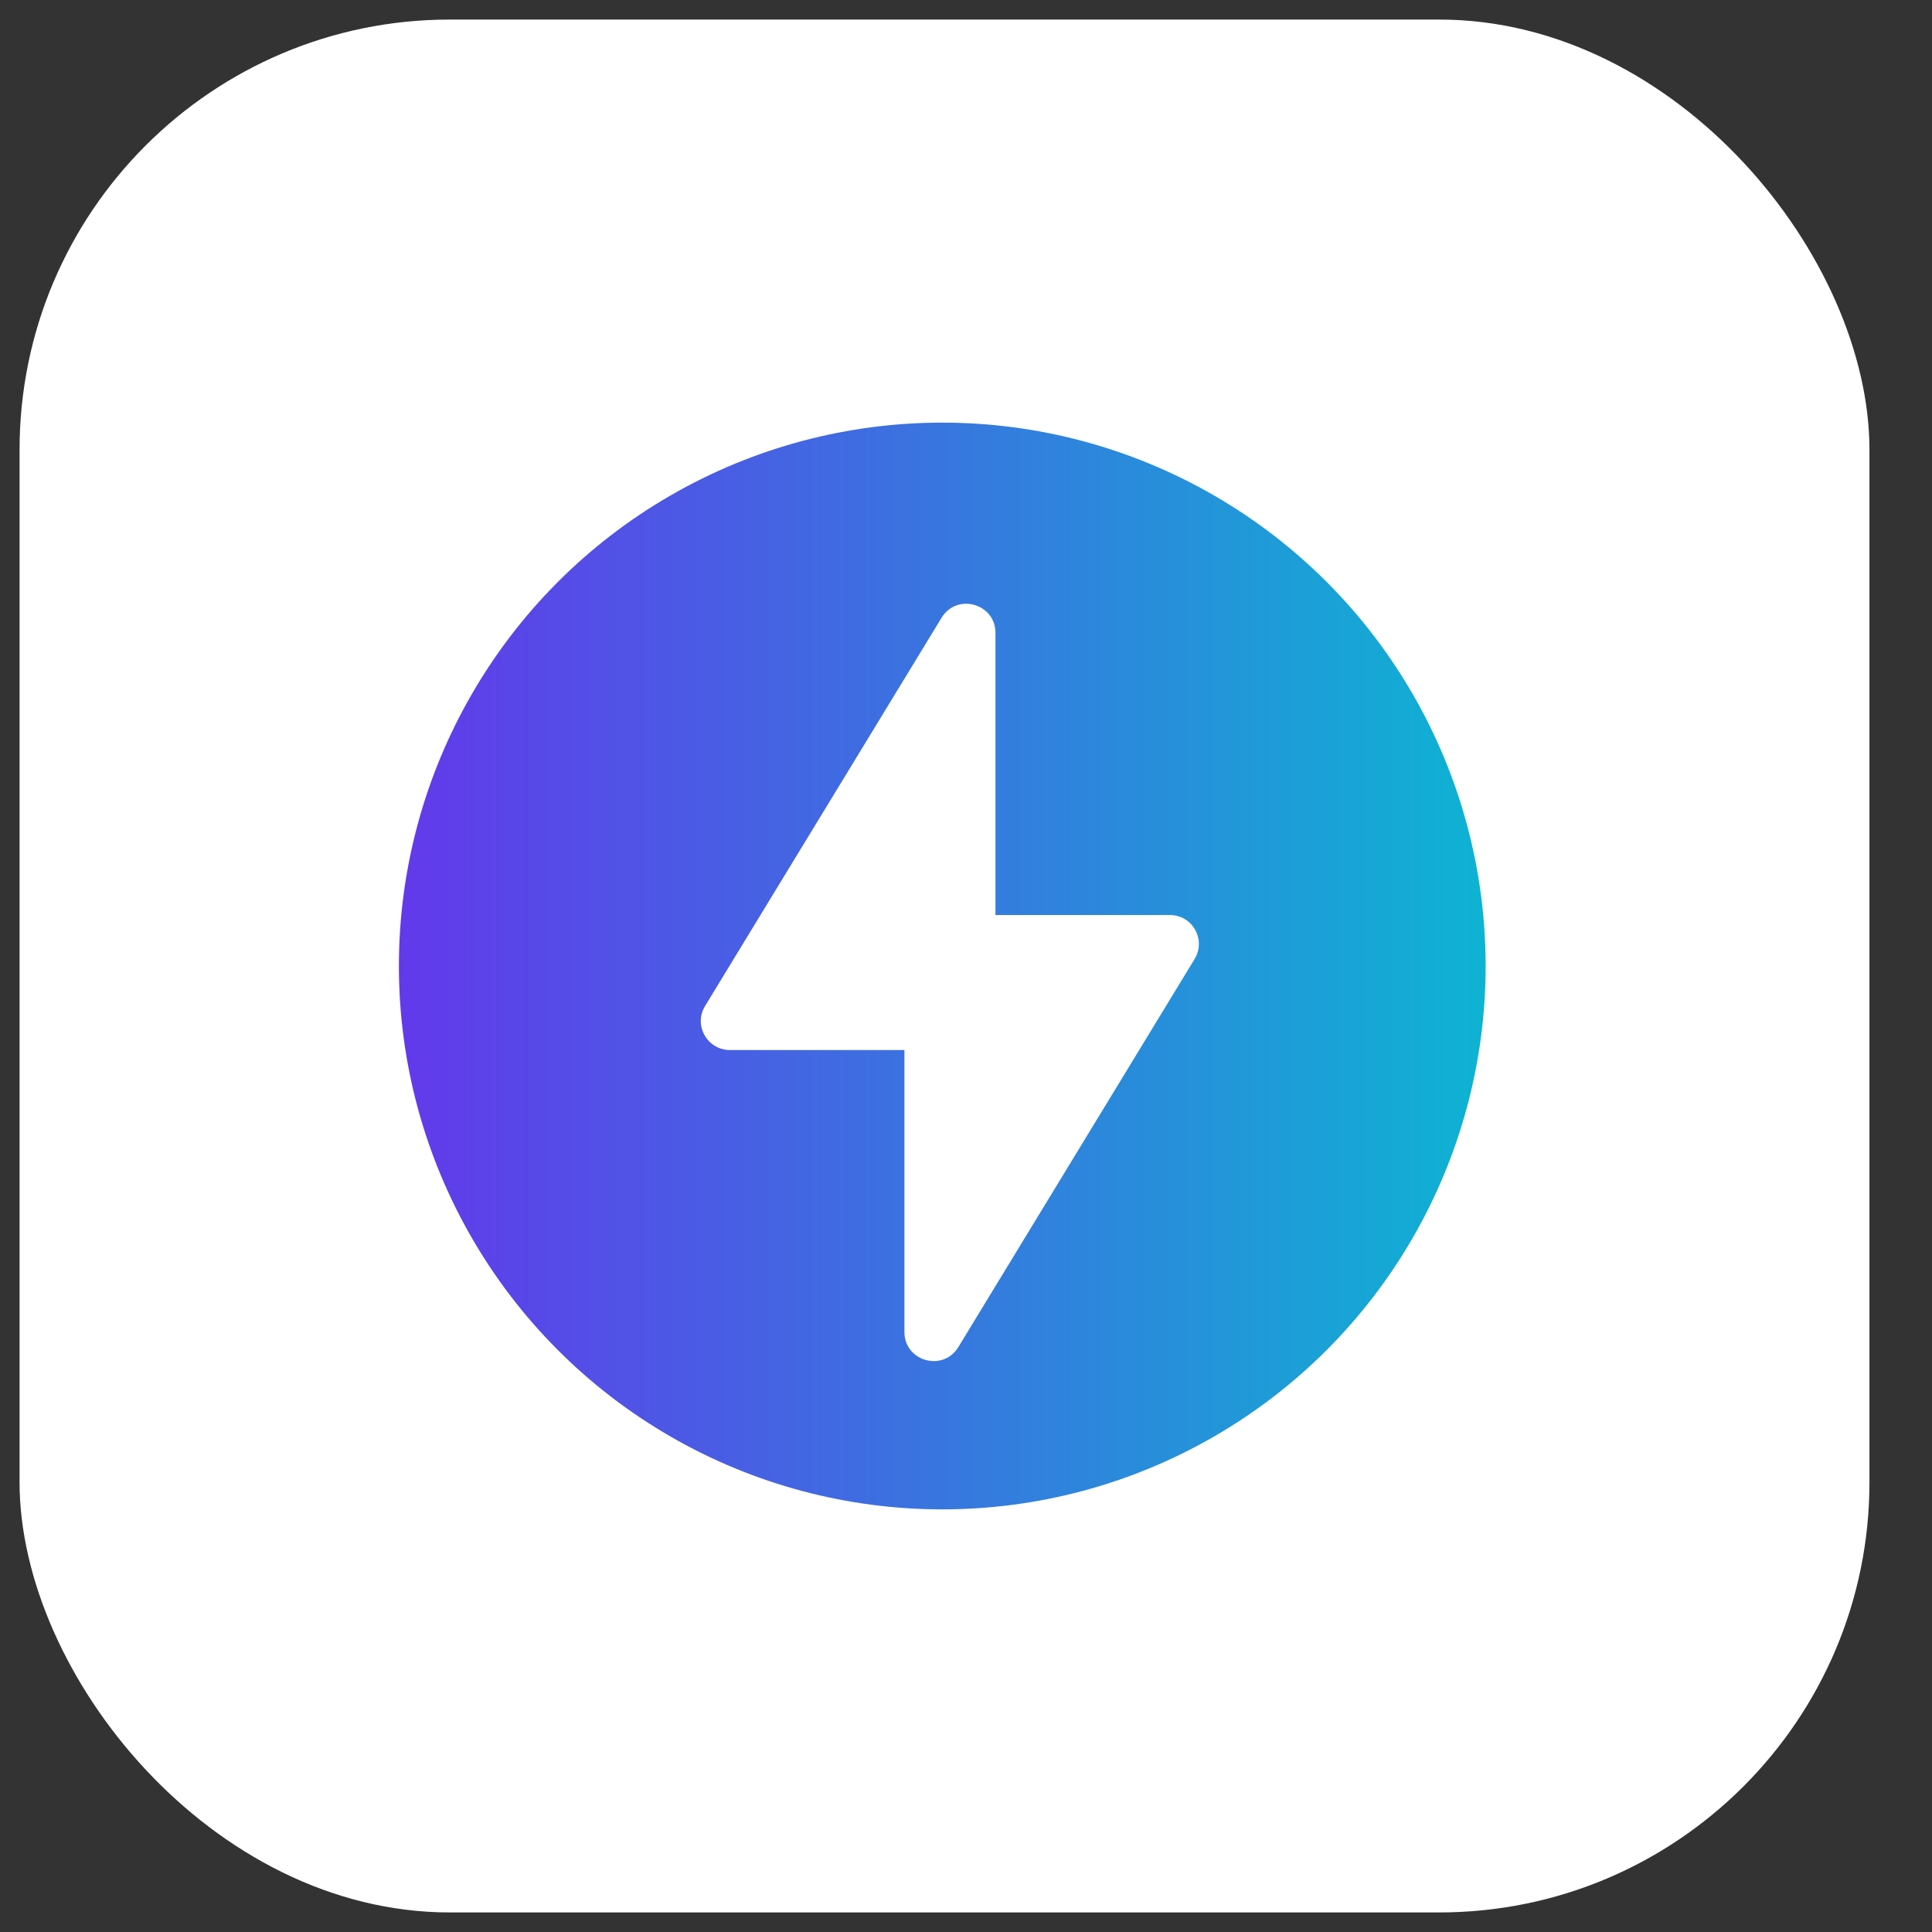
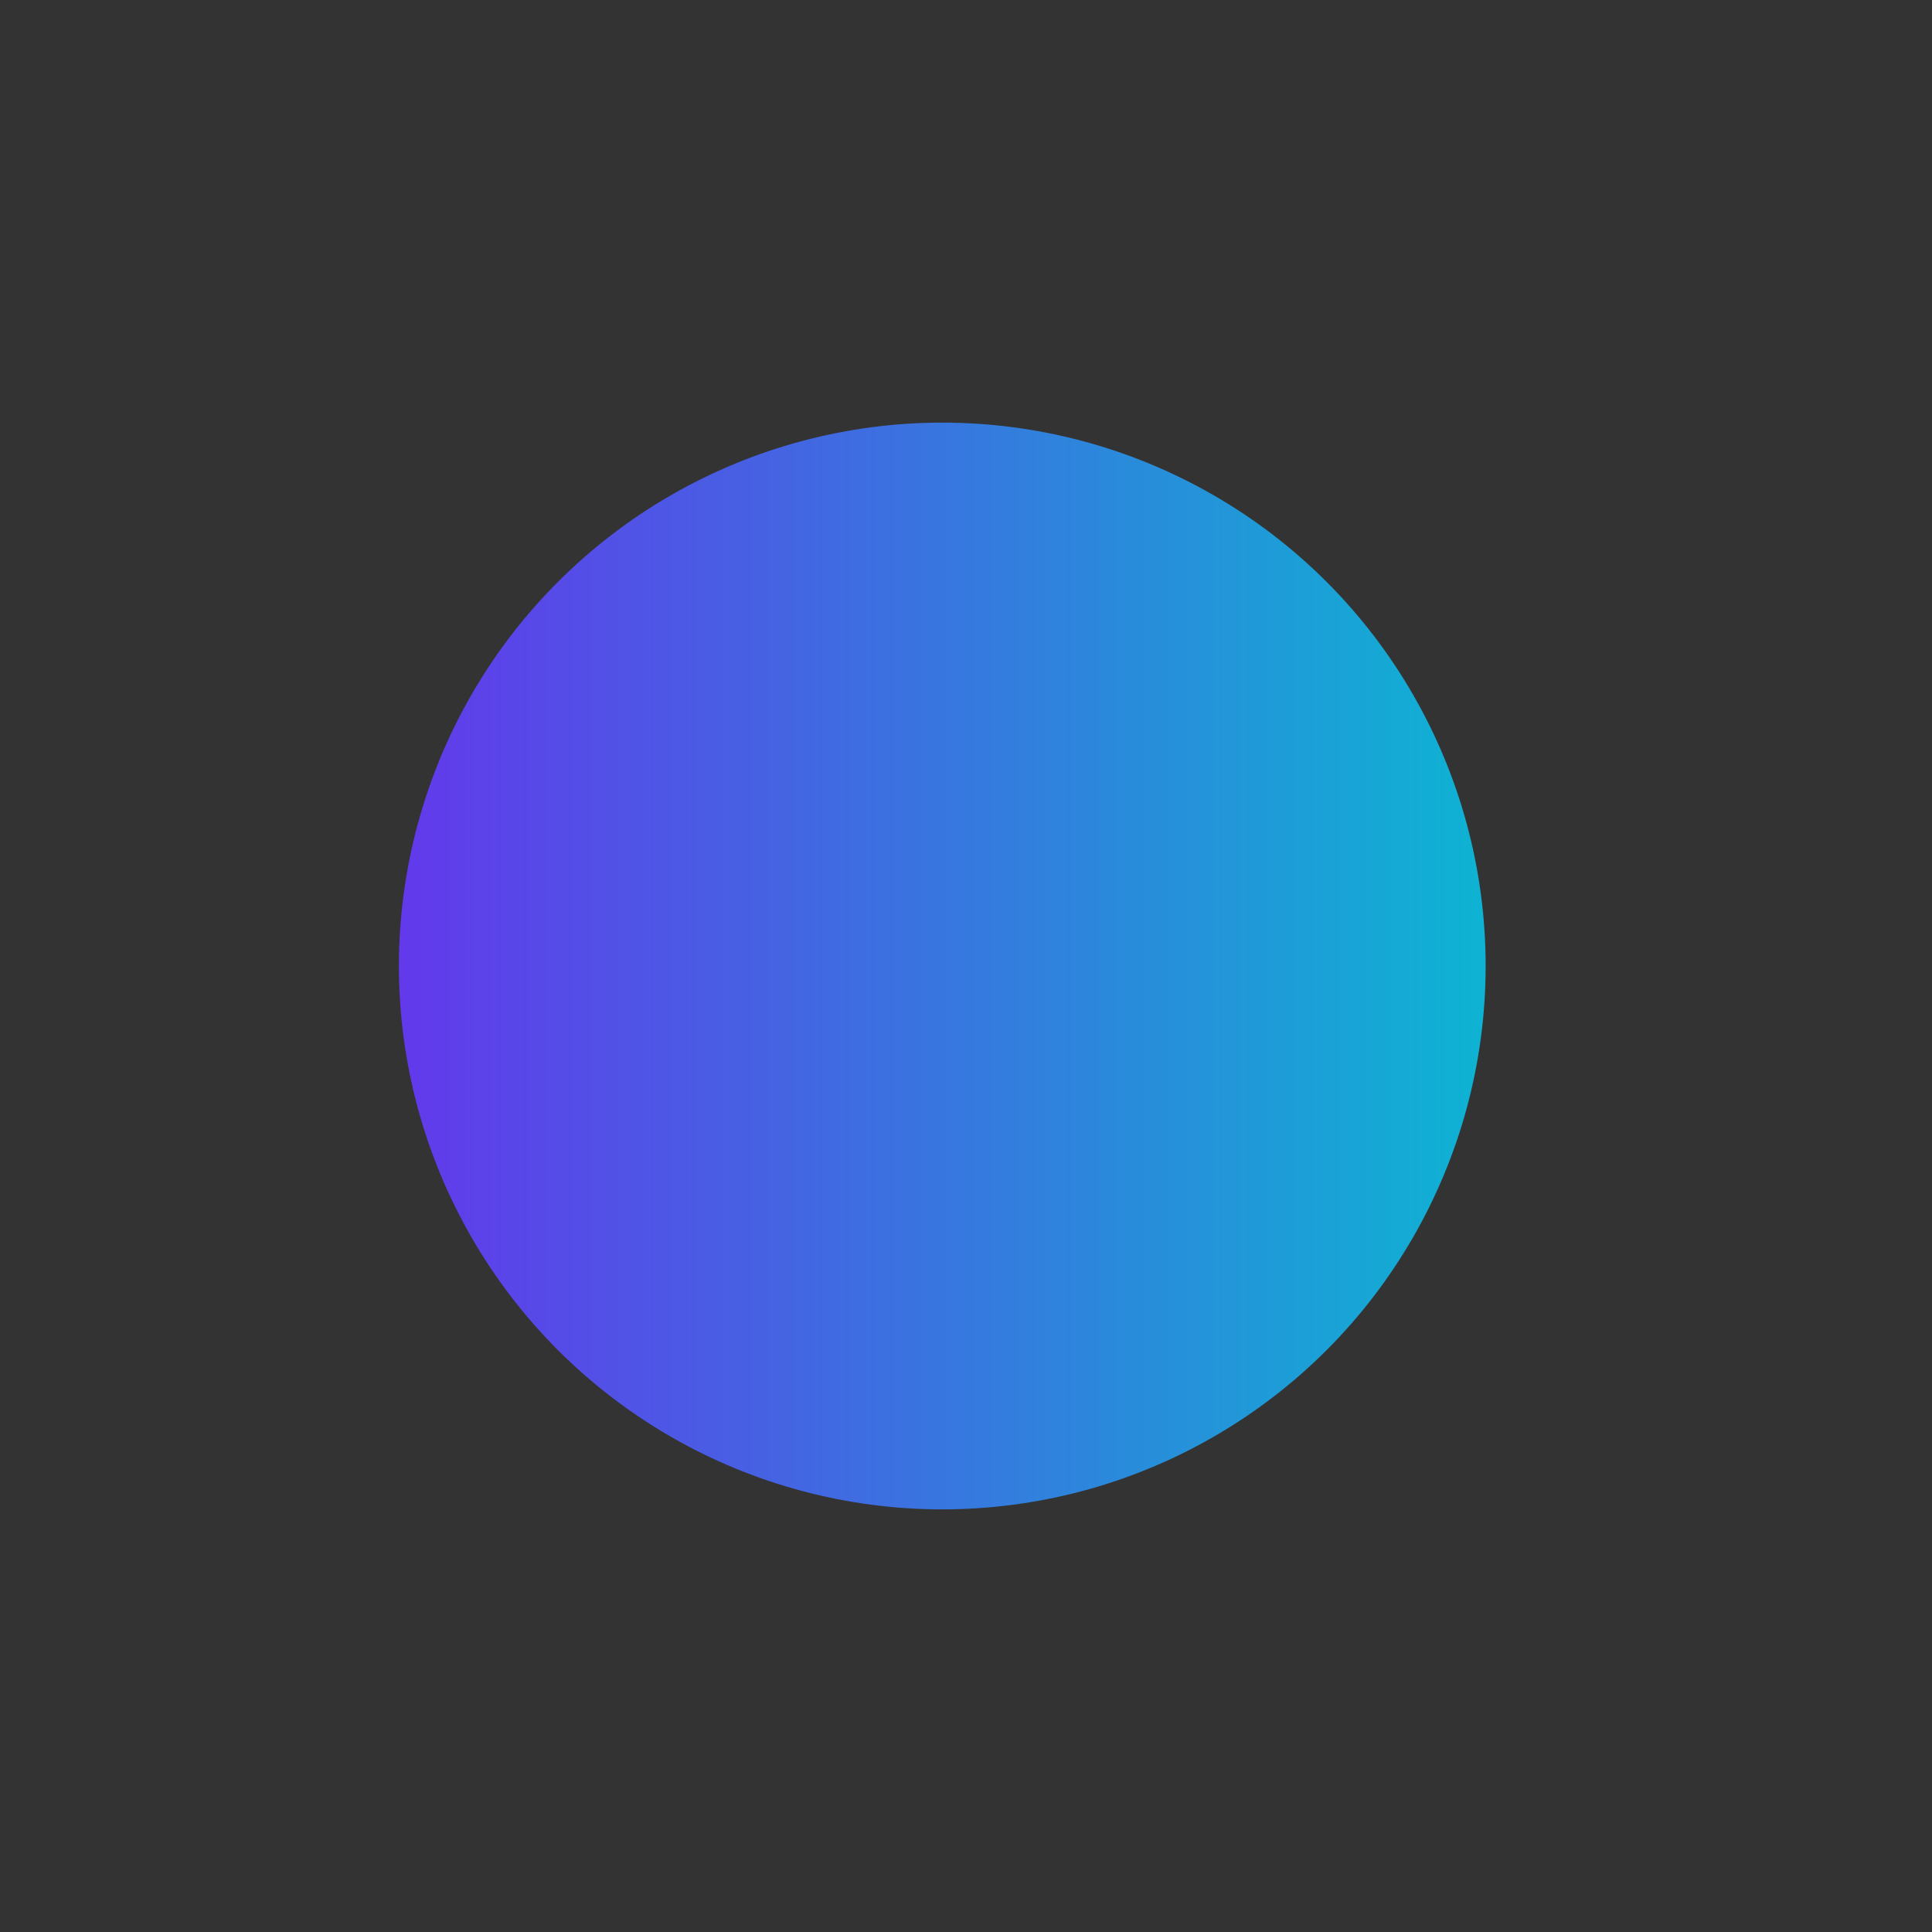
<svg xmlns="http://www.w3.org/2000/svg" width="32" height="32" viewBox="0 0 32 32" fill="none">
  <rect x="0" y="0" width="32" height="32" fill="#333333" stroke="none" />
-   <rect x="0.324" y="0.324" width="30.64" height="31.352" rx="7.126" fill="white" />
  <circle cx="15.607" cy="16" r="9" fill="url(#paint0_linear_2906_837)" />
-   <path d="M19.785 15.887L15.873 22.312C15.619 22.728 14.98 22.547 14.98 22.062V17.392H12.091C11.713 17.392 11.483 16.98 11.679 16.661L15.596 10.231C15.85 9.816 16.488 9.997 16.488 10.482V15.156H19.378C19.751 15.156 19.982 15.564 19.785 15.887Z" fill="white" />
  <defs>
    <linearGradient id="paint0_linear_2906_837" x1="6.607" y1="16" x2="24.607" y2="16" gradientUnits="userSpaceOnUse">
      <stop stop-color="#6239EB" />
      <stop offset="1" stop-color="#0EB3D3" />
    </linearGradient>
  </defs>
</svg>